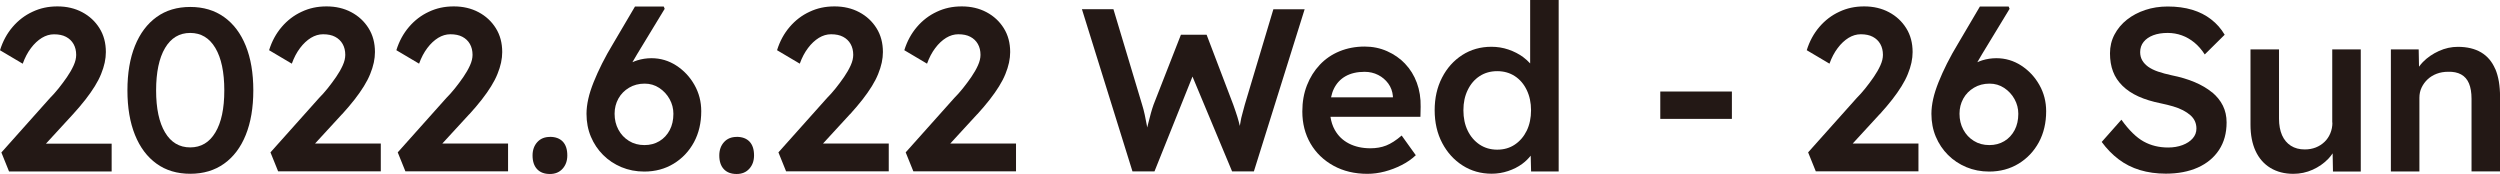
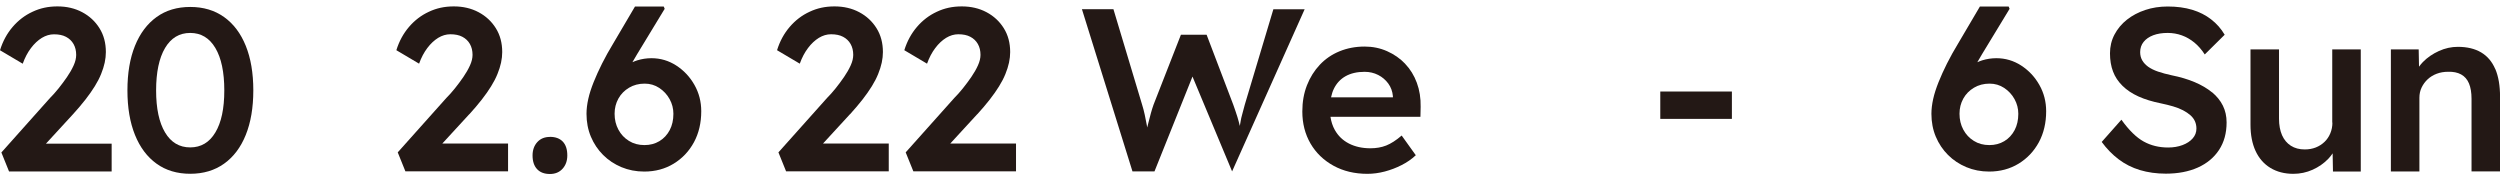
<svg xmlns="http://www.w3.org/2000/svg" viewBox="0 0 453.19 31.54">
  <defs>
    <style>.d{fill:#231815;}</style>
  </defs>
  <g id="a" />
  <g id="b">
    <g id="c">
      <g>
        <path class="d" d="M13.23,20.71c.84-.92,1.59-1.81,2.25-2.65,.66-.84,1.22-1.65,1.7-2.42,.48-.77,.86-1.51,1.15-2.23s.51-1.4,.65-2.06c.14-.66,.21-1.29,.21-1.91,0-1.65-.38-3.09-1.16-4.33-.77-1.23-1.81-2.2-3.13-2.9s-2.81-1.05-4.49-1.05-3.13,.32-4.51,.97c-1.39,.64-2.59,1.56-3.61,2.75S.5,7.49,0,9.11l4.12,2.44c.39-1.09,.89-2.04,1.49-2.83,.6-.8,1.26-1.41,1.97-1.85,.71-.43,1.45-.65,2.21-.65,.87,0,1.6,.15,2.18,.46,.59,.31,1.04,.74,1.36,1.3,.32,.56,.48,1.22,.48,1.97,0,.59-.15,1.23-.46,1.91-.31,.69-.71,1.39-1.2,2.1-.49,.71-1,1.4-1.53,2.06s-1.05,1.24-1.55,1.74L.25,27.64l1.39,3.44H20.24v-5.04H8.33l4.9-5.33Z" />
        <path class="d" d="M40.62,3.09c-1.71-1.22-3.75-1.83-6.13-1.83s-4.42,.61-6.11,1.83c-1.69,1.22-3,2.96-3.91,5.21-.91,2.25-1.37,4.95-1.37,8.08s.46,5.83,1.37,8.08c.91,2.25,2.21,3.99,3.91,5.21,1.69,1.22,3.73,1.83,6.11,1.83s4.42-.61,6.13-1.83c1.71-1.22,3.02-2.95,3.93-5.21,.91-2.25,1.37-4.95,1.37-8.08s-.46-5.83-1.37-8.08c-.91-2.25-2.22-3.99-3.93-5.21Zm-1.58,20.92c-1.08,1.81-2.6,2.71-4.56,2.71s-3.48-.9-4.56-2.71-1.62-4.35-1.62-7.62,.54-5.87,1.62-7.69,2.6-2.73,4.56-2.73,3.48,.91,4.56,2.73c1.08,1.82,1.62,4.38,1.62,7.69s-.54,5.82-1.62,7.62Z" />
-         <path class="d" d="M62.01,20.71c.84-.92,1.59-1.81,2.25-2.65,.66-.84,1.22-1.65,1.7-2.42,.48-.77,.86-1.51,1.15-2.23s.51-1.4,.65-2.06c.14-.66,.21-1.29,.21-1.91,0-1.65-.38-3.09-1.16-4.33-.77-1.23-1.81-2.2-3.13-2.9s-2.81-1.05-4.49-1.05-3.13,.32-4.51,.97c-1.39,.64-2.59,1.56-3.61,2.75s-1.79,2.6-2.29,4.22l4.12,2.44c.39-1.09,.89-2.04,1.49-2.83,.6-.8,1.26-1.41,1.97-1.85,.71-.43,1.45-.65,2.21-.65,.87,0,1.6,.15,2.18,.46,.59,.31,1.04,.74,1.36,1.3,.32,.56,.48,1.22,.48,1.97,0,.59-.15,1.23-.46,1.91-.31,.69-.71,1.39-1.2,2.1-.49,.71-1,1.4-1.53,2.06s-1.05,1.24-1.55,1.74l-8.82,9.87,1.39,3.44h18.61v-5.04h-11.92l4.9-5.33Z" />
        <path class="d" d="M85.08,20.71c.84-.92,1.59-1.81,2.25-2.65,.66-.84,1.22-1.65,1.7-2.42,.48-.77,.86-1.51,1.15-2.23s.51-1.4,.65-2.06c.14-.66,.21-1.29,.21-1.91,0-1.65-.38-3.09-1.16-4.33-.77-1.23-1.81-2.2-3.13-2.9s-2.81-1.05-4.49-1.05-3.13,.32-4.51,.97c-1.39,.64-2.59,1.56-3.61,2.75s-1.79,2.6-2.29,4.22l4.12,2.44c.39-1.09,.89-2.04,1.49-2.83,.6-.8,1.26-1.41,1.97-1.85,.71-.43,1.45-.65,2.21-.65,.87,0,1.6,.15,2.18,.46,.59,.31,1.04,.74,1.36,1.3,.32,.56,.48,1.22,.48,1.97,0,.59-.15,1.23-.46,1.91-.31,.69-.71,1.39-1.2,2.1-.49,.71-1,1.4-1.53,2.06s-1.05,1.24-1.55,1.74l-8.82,9.87,1.39,3.44h18.61v-5.04h-11.92l4.9-5.33Z" />
        <path class="d" d="M99.69,24.82c-.95,0-1.72,.31-2.29,.94-.57,.63-.86,1.44-.86,2.42,0,1.06,.27,1.89,.82,2.48s1.32,.88,2.33,.88c.95,0,1.71-.31,2.29-.95,.57-.63,.86-1.43,.86-2.42,0-1.09-.27-1.92-.82-2.5-.55-.57-1.32-.86-2.33-.86Z" />
        <path class="d" d="M122.58,11.87c-1.37-.88-2.87-1.32-4.49-1.32-.87,0-1.72,.13-2.54,.38-.31,.09-.61,.22-.91,.35,.27-.48,.55-.95,.85-1.45l5-8.23-.17-.42h-5.21l-3.91,6.64c-.78,1.29-1.47,2.52-2.06,3.7s-1.1,2.3-1.53,3.38c-.43,1.08-.76,2.09-.97,3.04-.21,.95-.32,1.85-.32,2.69,0,1.51,.27,2.9,.8,4.16s1.27,2.36,2.21,3.3c.94,.94,2.04,1.67,3.32,2.21,1.27,.53,2.65,.8,4.14,.8,1.99,0,3.77-.48,5.33-1.43s2.79-2.25,3.68-3.89c.88-1.64,1.32-3.51,1.32-5.61,0-1.74-.41-3.33-1.24-4.79-.83-1.46-1.93-2.62-3.3-3.51Zm-1.18,11.72c-.45,.85-1.07,1.52-1.87,2-.8,.48-1.7,.71-2.71,.71-1.06,0-2-.25-2.81-.76-.81-.5-1.45-1.18-1.91-2.04-.46-.85-.69-1.81-.69-2.88,0-1.01,.23-1.92,.69-2.75,.46-.83,1.11-1.48,1.93-1.97s1.77-.74,2.83-.74c.98,0,1.86,.26,2.65,.78,.78,.52,1.41,1.19,1.87,2.02,.46,.83,.69,1.72,.69,2.67,0,1.12-.22,2.11-.67,2.96Z" />
-         <path class="d" d="M133.54,24.82c-.95,0-1.72,.31-2.29,.94-.57,.63-.86,1.44-.86,2.42,0,1.06,.27,1.89,.82,2.48s1.32,.88,2.33,.88c.95,0,1.71-.31,2.29-.95,.57-.63,.86-1.43,.86-2.42,0-1.09-.27-1.92-.82-2.5-.55-.57-1.32-.86-2.33-.86Z" />
        <path class="d" d="M154.09,20.71c.84-.92,1.59-1.81,2.25-2.65,.66-.84,1.22-1.65,1.7-2.42,.48-.77,.86-1.51,1.15-2.23s.51-1.4,.65-2.06c.14-.66,.21-1.29,.21-1.91,0-1.65-.38-3.09-1.16-4.33-.77-1.23-1.81-2.2-3.13-2.9s-2.81-1.05-4.49-1.05-3.13,.32-4.51,.97c-1.39,.64-2.59,1.56-3.61,2.75s-1.79,2.6-2.29,4.22l4.12,2.44c.39-1.09,.89-2.04,1.49-2.83,.6-.8,1.26-1.41,1.97-1.85,.71-.43,1.45-.65,2.21-.65,.87,0,1.6,.15,2.18,.46,.59,.31,1.04,.74,1.36,1.3,.32,.56,.48,1.22,.48,1.97,0,.59-.15,1.23-.46,1.91-.31,.69-.71,1.39-1.2,2.1-.49,.71-1,1.4-1.53,2.06s-1.05,1.24-1.55,1.74l-8.82,9.87,1.39,3.44h18.61v-5.04h-11.92l4.9-5.33Z" />
        <path class="d" d="M177.16,20.71c.84-.92,1.59-1.81,2.25-2.65,.66-.84,1.22-1.65,1.7-2.42,.48-.77,.86-1.51,1.15-2.23s.51-1.4,.65-2.06c.14-.66,.21-1.29,.21-1.91,0-1.65-.38-3.09-1.16-4.33-.77-1.23-1.81-2.2-3.13-2.9s-2.81-1.05-4.49-1.05-3.13,.32-4.51,.97c-1.39,.64-2.59,1.56-3.61,2.75s-1.79,2.6-2.29,4.22l4.12,2.44c.39-1.09,.89-2.04,1.49-2.83,.6-.8,1.26-1.41,1.97-1.85,.71-.43,1.45-.65,2.21-.65,.87,0,1.6,.15,2.18,.46,.59,.31,1.04,.74,1.36,1.3,.32,.56,.48,1.22,.48,1.97,0,.59-.15,1.23-.46,1.91-.31,.69-.71,1.39-1.2,2.1-.49,.71-1,1.4-1.53,2.06s-1.05,1.24-1.55,1.74l-8.82,9.87,1.39,3.44h18.61v-5.04h-11.92l4.9-5.33Z" />
-         <path class="d" d="M230.83,1.68l-5.17,17.26c-.2,.73-.36,1.32-.48,1.79-.13,.46-.22,.85-.27,1.18-.05,.3-.11,.61-.16,.92-.13-.53-.26-1.05-.43-1.6-.22-.71-.48-1.46-.76-2.25l-4.83-12.68h-4.66l-4.96,12.68c-.17,.48-.33,.99-.48,1.53-.15,.55-.33,1.23-.53,2.04-.04,.17-.09,.37-.14,.56-.02-.14-.05-.27-.07-.42-.11-.63-.24-1.27-.38-1.91-.14-.64-.29-1.23-.46-1.76l-5.21-17.35h-5.71l9.16,29.4h3.99l6.89-17.19,7.18,17.19h3.95L236.5,1.68h-5.67Z" />
+         <path class="d" d="M230.83,1.68l-5.17,17.26c-.2,.73-.36,1.32-.48,1.79-.13,.46-.22,.85-.27,1.18-.05,.3-.11,.61-.16,.92-.13-.53-.26-1.05-.43-1.6-.22-.71-.48-1.46-.76-2.25l-4.83-12.68h-4.66l-4.96,12.68c-.17,.48-.33,.99-.48,1.53-.15,.55-.33,1.23-.53,2.04-.04,.17-.09,.37-.14,.56-.02-.14-.05-.27-.07-.42-.11-.63-.24-1.27-.38-1.91-.14-.64-.29-1.23-.46-1.76l-5.21-17.35h-5.71l9.16,29.4h3.99l6.89-17.19,7.18,17.19L236.5,1.68h-5.67Z" />
        <path class="d" d="M254.73,11.57c-.92-.97-2.02-1.73-3.28-2.29-1.26-.56-2.62-.84-4.07-.84-1.65,0-3.17,.29-4.56,.86-1.39,.57-2.58,1.39-3.57,2.44s-1.77,2.29-2.33,3.72c-.56,1.43-.84,3.01-.84,4.75,0,2.18,.5,4.12,1.49,5.82,.99,1.69,2.38,3.03,4.16,4.01,1.78,.98,3.83,1.47,6.15,1.47,1.04,0,2.08-.14,3.15-.42,1.06-.28,2.08-.67,3.04-1.16,.97-.49,1.83-1.08,2.58-1.79l-2.56-3.57c-1.01,.87-1.95,1.47-2.81,1.81s-1.82,.5-2.86,.5c-1.48,0-2.78-.29-3.89-.86s-1.96-1.39-2.56-2.46c-.4-.71-.66-1.52-.79-2.39h16.31l.04-1.81c.03-1.57-.2-3.02-.69-4.35-.49-1.33-1.2-2.48-2.12-3.44Zm-10.82,2.25c.94-.53,2.09-.8,3.46-.8,.9,0,1.71,.19,2.46,.57s1.35,.9,1.83,1.55c.48,.66,.76,1.42,.84,2.29v.21h-11.21c.12-.56,.28-1.08,.5-1.53,.48-.99,1.18-1.76,2.12-2.29Z" />
-         <path class="d" d="M277.37,11.49c-.36-.4-.78-.78-1.26-1.14-.78-.57-1.67-1.03-2.67-1.37s-2.02-.5-3.09-.5c-1.96,0-3.72,.5-5.27,1.49-1.55,1-2.78,2.36-3.67,4.1-.9,1.74-1.34,3.71-1.34,5.92s.46,4.22,1.37,5.94c.91,1.72,2.14,3.08,3.7,4.07,1.55,.99,3.31,1.49,5.27,1.49,1.01,0,2-.16,2.96-.48,.97-.32,1.81-.75,2.54-1.28,.63-.46,1.14-.97,1.57-1.51l.07,2.86h5V0h-5.17V11.49Zm-.61,12.2c-.52,1.06-1.24,1.9-2.16,2.52-.92,.62-1.99,.92-3.19,.92s-2.27-.31-3.19-.92c-.92-.62-1.65-1.46-2.16-2.52-.52-1.06-.78-2.3-.78-3.7s.26-2.6,.78-3.67c.52-1.08,1.24-1.92,2.16-2.52,.92-.6,1.99-.9,3.19-.9s2.27,.3,3.19,.9c.92,.6,1.64,1.44,2.16,2.52,.52,1.08,.78,2.3,.78,3.67s-.26,2.63-.78,3.7Z" />
        <rect class="d" x="300.97" y="16.59" width="12.98" height="4.96" />
-         <path class="d" d="M340.75,20.71c.84-.92,1.59-1.81,2.25-2.65,.66-.84,1.22-1.65,1.7-2.42,.48-.77,.86-1.51,1.15-2.23s.51-1.4,.65-2.06c.14-.66,.21-1.29,.21-1.91,0-1.65-.38-3.09-1.16-4.33-.77-1.23-1.81-2.2-3.13-2.9s-2.81-1.05-4.49-1.05-3.13,.32-4.51,.97c-1.39,.64-2.59,1.56-3.61,2.75s-1.79,2.6-2.29,4.22l4.12,2.44c.39-1.09,.89-2.04,1.49-2.83,.6-.8,1.26-1.41,1.97-1.85,.71-.43,1.45-.65,2.21-.65,.87,0,1.6,.15,2.18,.46,.59,.31,1.04,.74,1.36,1.3,.32,.56,.48,1.22,.48,1.97,0,.59-.15,1.23-.46,1.91-.31,.69-.71,1.39-1.2,2.1-.49,.71-1,1.4-1.53,2.06s-1.05,1.24-1.55,1.74l-8.82,9.87,1.39,3.44h18.61v-5.04h-11.92l4.9-5.33Z" />
        <path class="d" d="M366.38,11.87c-1.37-.88-2.87-1.32-4.49-1.32-.87,0-1.72,.13-2.54,.38-.31,.09-.61,.22-.91,.35,.27-.48,.55-.95,.85-1.45l5-8.23-.17-.42h-5.21l-3.91,6.64c-.78,1.29-1.47,2.52-2.06,3.7s-1.1,2.3-1.53,3.38c-.43,1.08-.76,2.09-.97,3.04-.21,.95-.32,1.85-.32,2.69,0,1.51,.27,2.9,.8,4.16s1.27,2.36,2.21,3.3c.94,.94,2.04,1.67,3.32,2.21,1.27,.53,2.65,.8,4.14,.8,1.99,0,3.77-.48,5.33-1.43s2.79-2.25,3.68-3.89c.88-1.64,1.32-3.51,1.32-5.61,0-1.74-.41-3.33-1.24-4.79-.83-1.46-1.93-2.62-3.3-3.51Zm-1.18,11.72c-.45,.85-1.07,1.52-1.87,2-.8,.48-1.7,.71-2.71,.71-1.06,0-2-.25-2.81-.76-.81-.5-1.45-1.18-1.91-2.04-.46-.85-.69-1.81-.69-2.88,0-1.01,.23-1.92,.69-2.75,.46-.83,1.11-1.48,1.93-1.97s1.77-.74,2.83-.74c.98,0,1.86,.26,2.65,.78,.78,.52,1.41,1.19,1.87,2.02,.46,.83,.69,1.72,.69,2.67,0,1.12-.22,2.11-.67,2.96Z" />
        <path class="d" d="M400.99,16.74c-.87-.71-1.92-1.33-3.15-1.85-1.23-.52-2.62-.93-4.16-1.24-.92-.2-1.75-.42-2.48-.67s-1.32-.55-1.79-.88c-.46-.34-.82-.72-1.07-1.15s-.38-.93-.38-1.49c0-.73,.21-1.35,.63-1.87,.42-.52,1-.92,1.74-1.2,.74-.28,1.62-.42,2.62-.42,.9,0,1.75,.15,2.56,.44,.81,.29,1.57,.73,2.27,1.3,.7,.57,1.33,1.3,1.89,2.16l3.61-3.57c-.64-1.09-1.46-2.02-2.46-2.79-.99-.77-2.14-1.35-3.44-1.74-1.3-.39-2.78-.59-4.43-.59-1.46,0-2.81,.21-4.07,.63-1.26,.42-2.37,1.01-3.32,1.76s-1.7,1.65-2.25,2.69c-.55,1.04-.82,2.17-.82,3.4s.18,2.33,.55,3.3c.36,.97,.94,1.83,1.72,2.6,.78,.77,1.75,1.41,2.9,1.93,1.15,.52,2.49,.93,4.03,1.24,.81,.17,1.55,.35,2.23,.55s1.27,.43,1.81,.71c.53,.28,.98,.58,1.34,.9s.64,.69,.82,1.09c.18,.41,.27,.85,.27,1.32,0,.67-.22,1.27-.67,1.78-.45,.52-1.06,.92-1.85,1.22-.78,.29-1.65,.44-2.6,.44-1.65,0-3.14-.36-4.45-1.09-1.32-.73-2.66-2.04-4.03-3.95l-3.57,4.03c.9,1.23,1.92,2.28,3.07,3.15,1.15,.87,2.44,1.52,3.86,1.95,1.43,.43,3,.65,4.7,.65,2.21,0,4.14-.37,5.8-1.11,1.65-.74,2.93-1.81,3.84-3.19,.91-1.39,1.37-3.04,1.37-4.98,0-1.12-.22-2.13-.67-3.04-.45-.91-1.11-1.72-1.97-2.44Z" />
        <path class="d" d="M422.81,22.22c0,.7-.13,1.35-.38,1.95-.25,.6-.6,1.12-1.05,1.55-.45,.43-.97,.77-1.58,1.01s-1.27,.36-2,.36c-.98,0-1.82-.22-2.52-.67-.7-.45-1.23-1.08-1.6-1.91-.36-.83-.55-1.83-.55-3V8.95h-5.17v13.65c0,1.85,.31,3.44,.92,4.77,.62,1.33,1.51,2.35,2.69,3.07,1.18,.71,2.56,1.07,4.16,1.07,1.23,0,2.39-.25,3.49-.74,1.09-.49,2.04-1.15,2.83-1.97,.3-.31,.56-.65,.8-1l.06,3.29h5.04V8.95h-5.17v13.27Z" />
        <path class="d" d="M452.33,12.52c-.57-1.34-1.43-2.35-2.56-3.02s-2.54-1.01-4.22-1.01c-1.18,0-2.32,.25-3.44,.76s-2.09,1.17-2.9,2c-.26,.27-.49,.55-.7,.84l-.06-3.13h-5.04V31.08h5.17v-13.36c0-.67,.13-1.29,.4-1.85,.27-.56,.63-1.06,1.09-1.49,.46-.43,1.01-.77,1.64-1.01,.63-.24,1.32-.36,2.08-.36,.92-.03,1.71,.13,2.35,.48,.64,.35,1.12,.9,1.43,1.64,.31,.74,.46,1.67,.46,2.79v13.15h5.17v-13.52c0-2.02-.29-3.7-.86-5.04Z" />
      </g>
    </g>
  </g>
</svg>